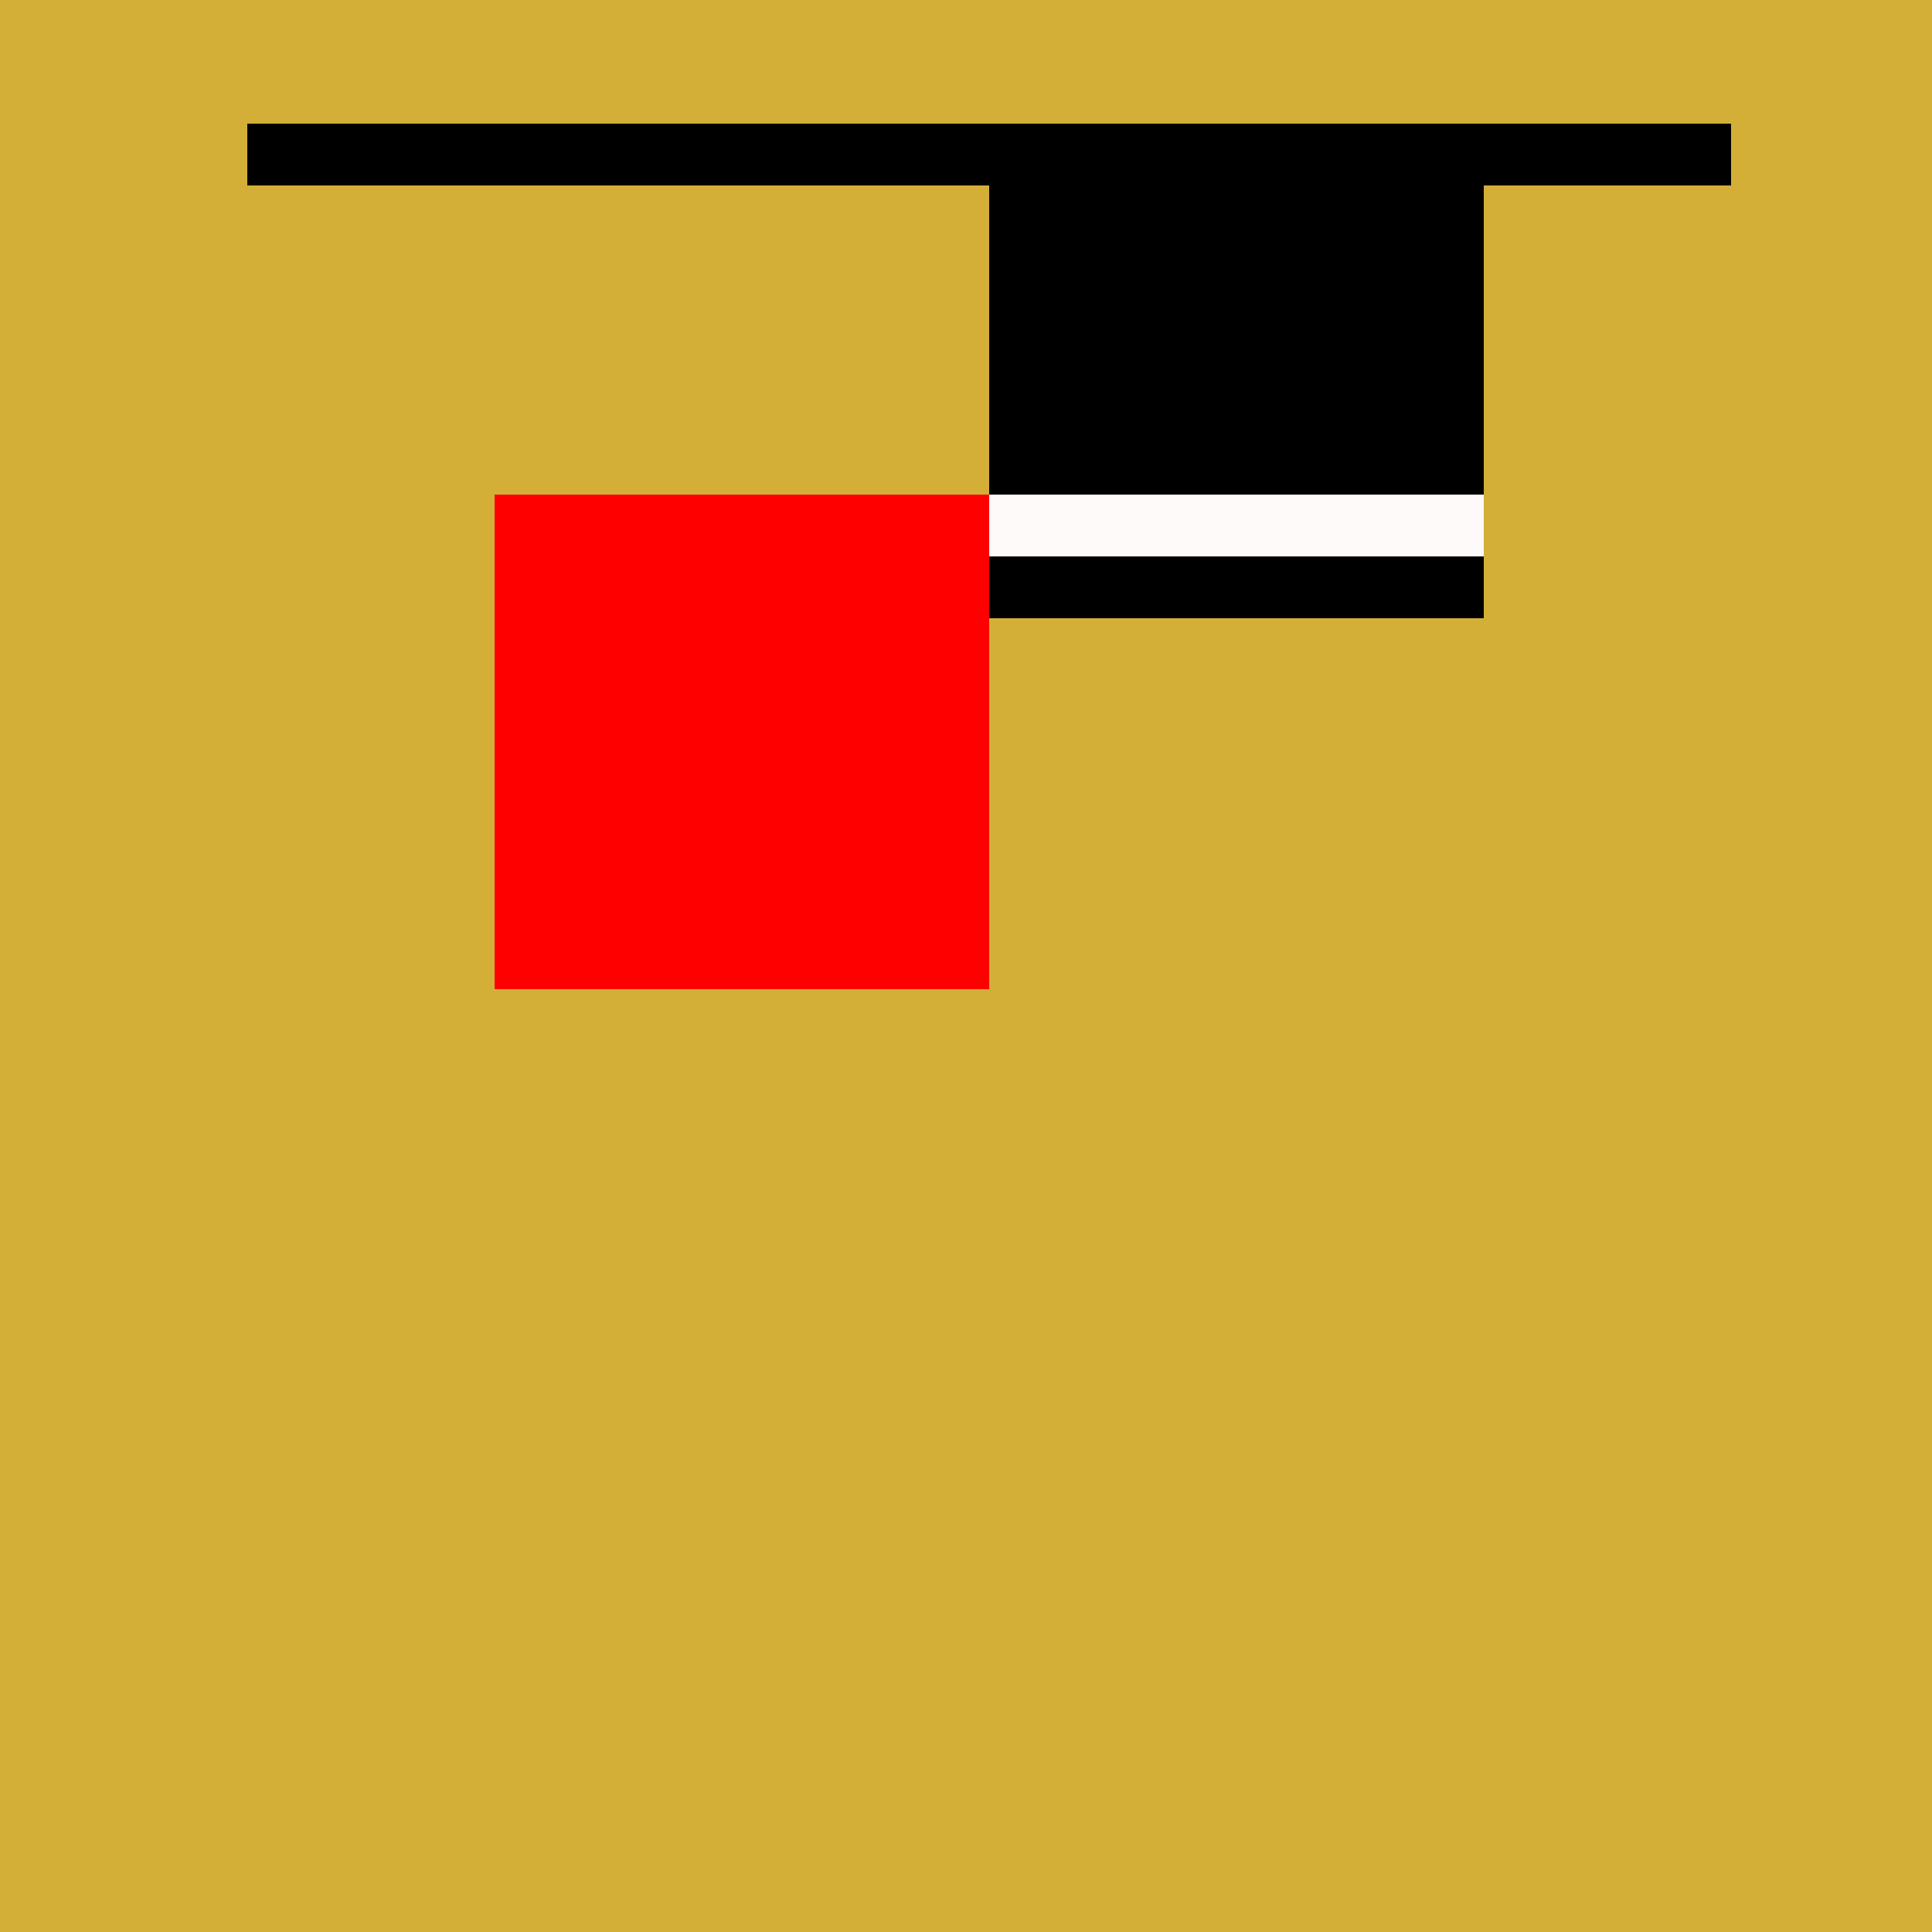
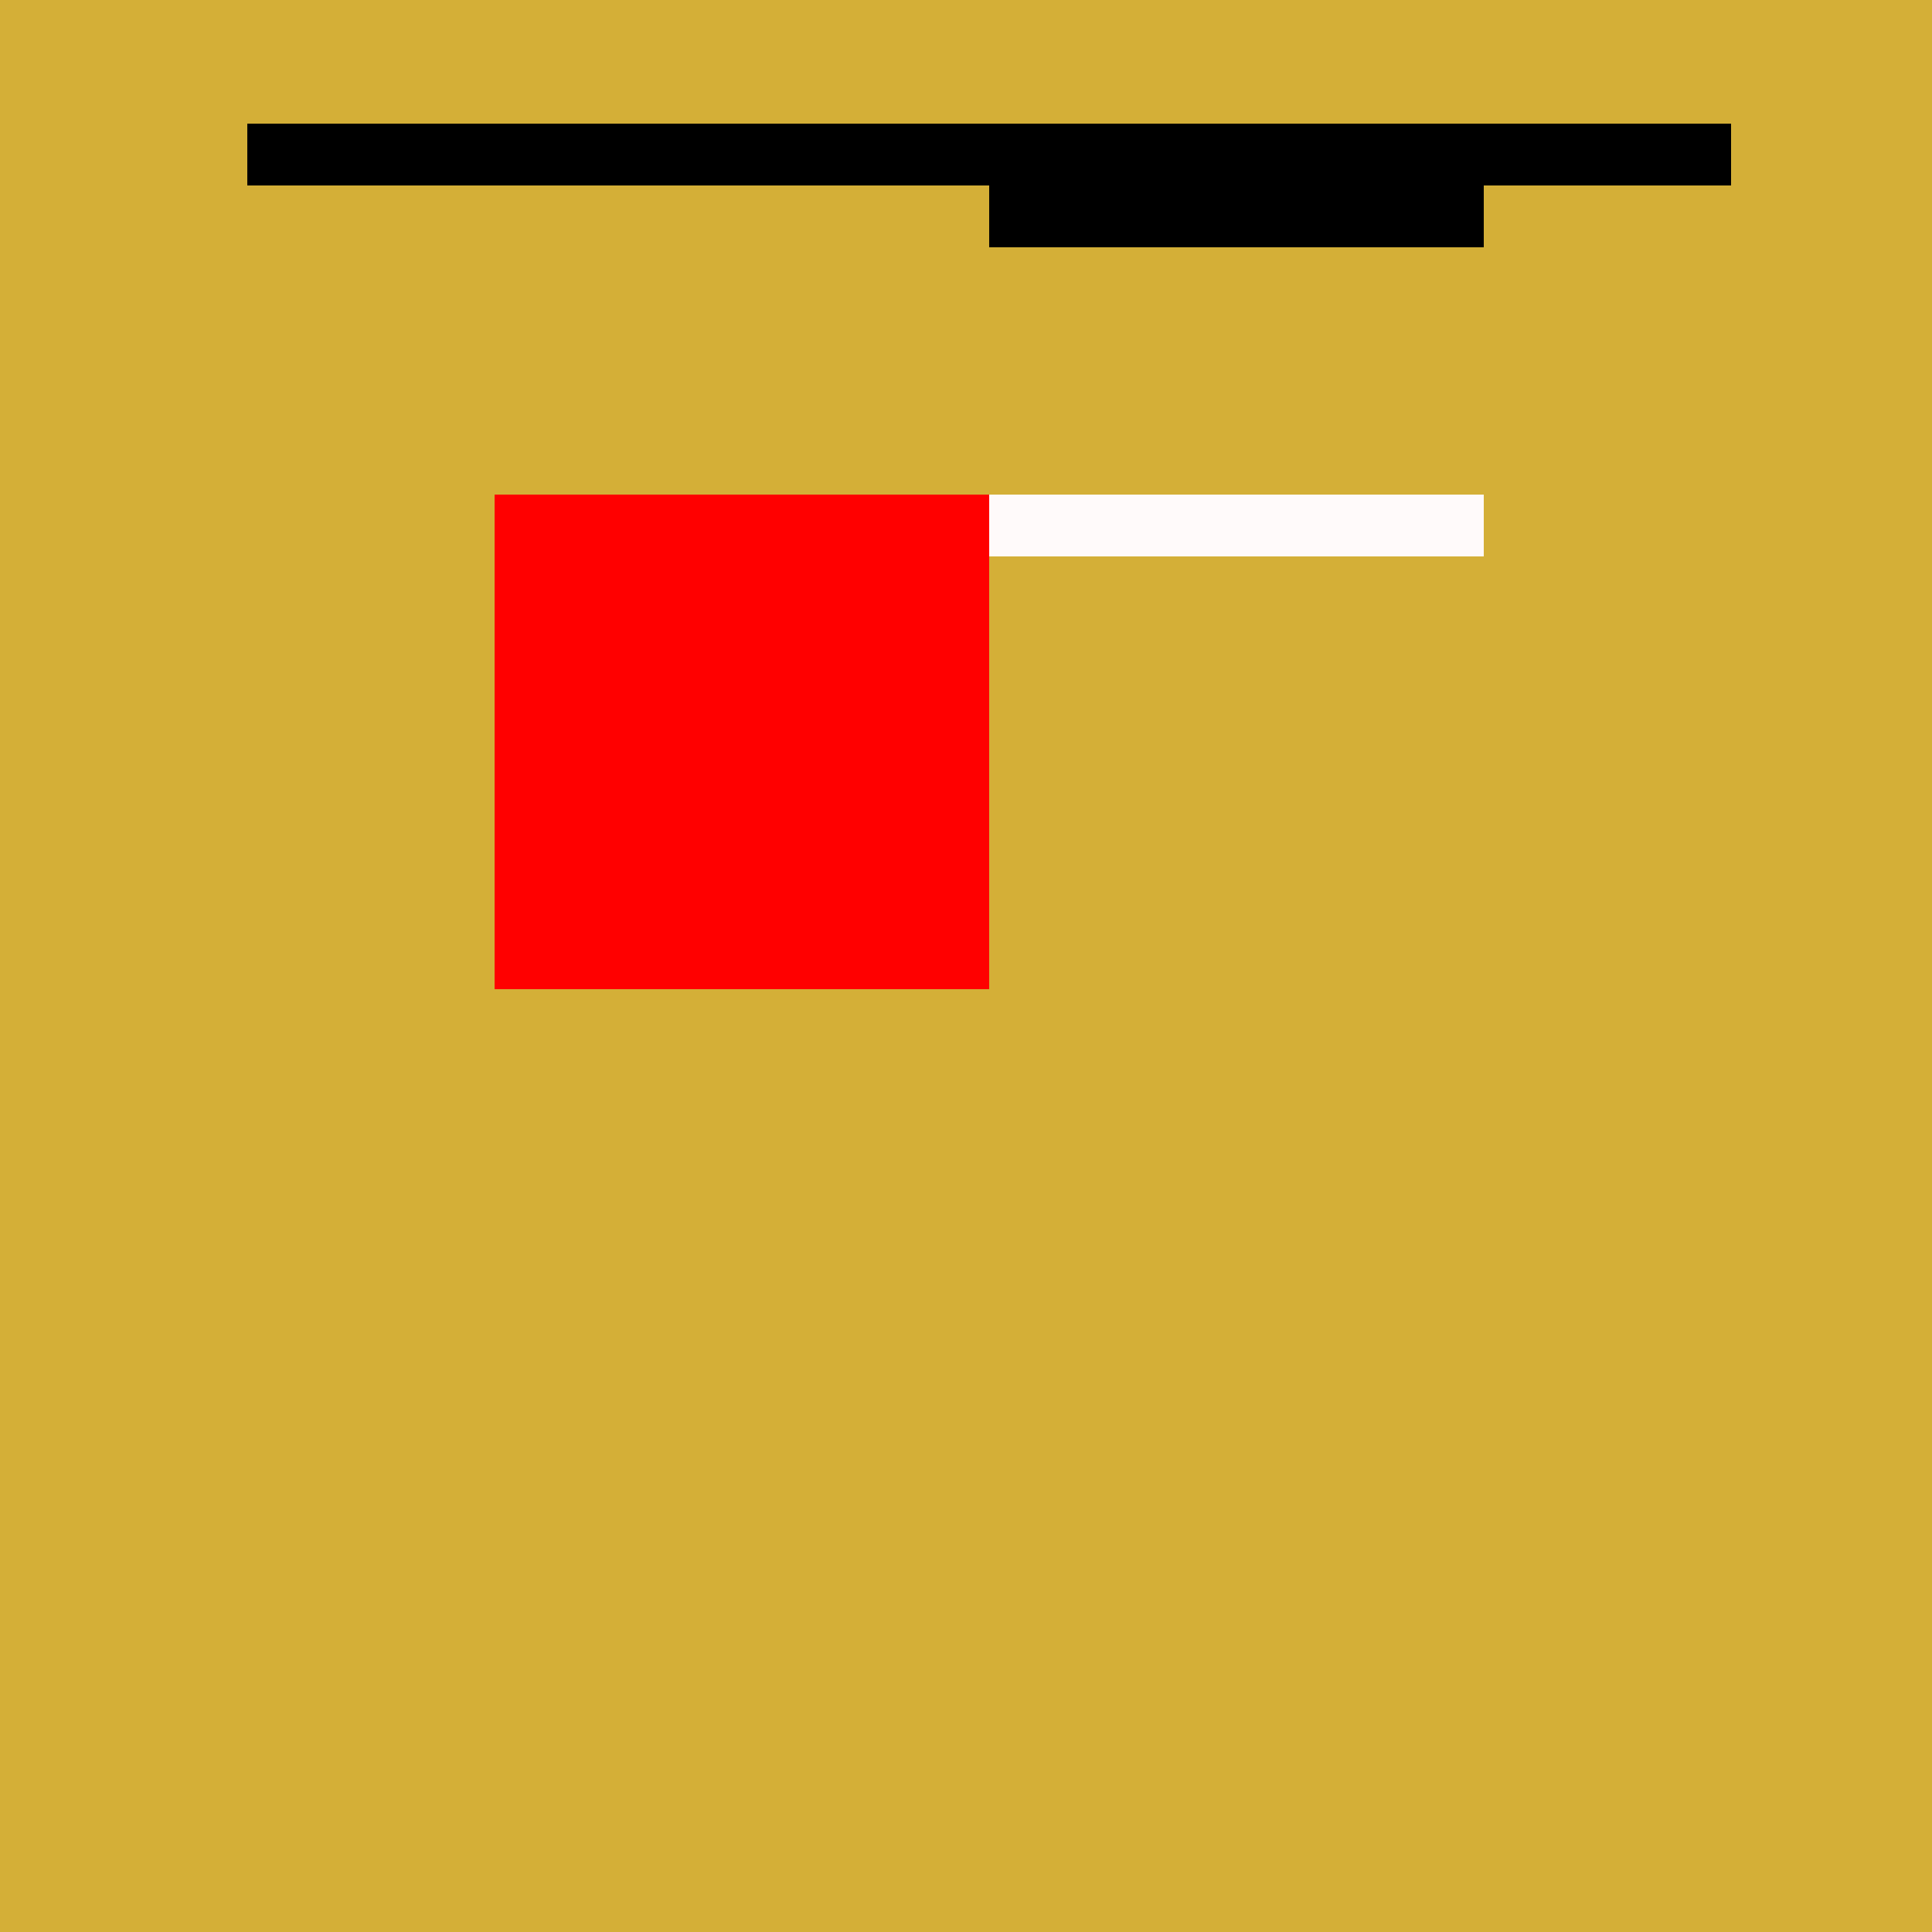
<svg xmlns="http://www.w3.org/2000/svg" width="500" height="500">
  <defs />
  <g>
    <rect fill="#D4AF37" stroke="none" x="0" y="0" width="512" height="512" />
    <rect fill="#000000" stroke="none" x="64" y="32" width="384" height="16" />
    <rect fill="#000000" stroke="none" x="256" y="48" width="128" height="16" />
-     <rect fill="#000000" stroke="none" x="256" y="64" width="128" height="96" />
    <rect fill="#FFFAFA" stroke="none" x="256" y="128" width="128" height="16" />
-     <rect fill="#000000" stroke="none" x="256" y="144" width="128" height="16" />
    <rect fill="#FF0000" stroke="none" x="128" y="128" width="128" height="128" />
    <rect fill="#D4AF37" stroke="none" x="64" y="128" width="64" height="64" />
    <rect fill="#D4AF37" stroke="none" x="384" y="128" width="64" height="64" />
  </g>
</svg>